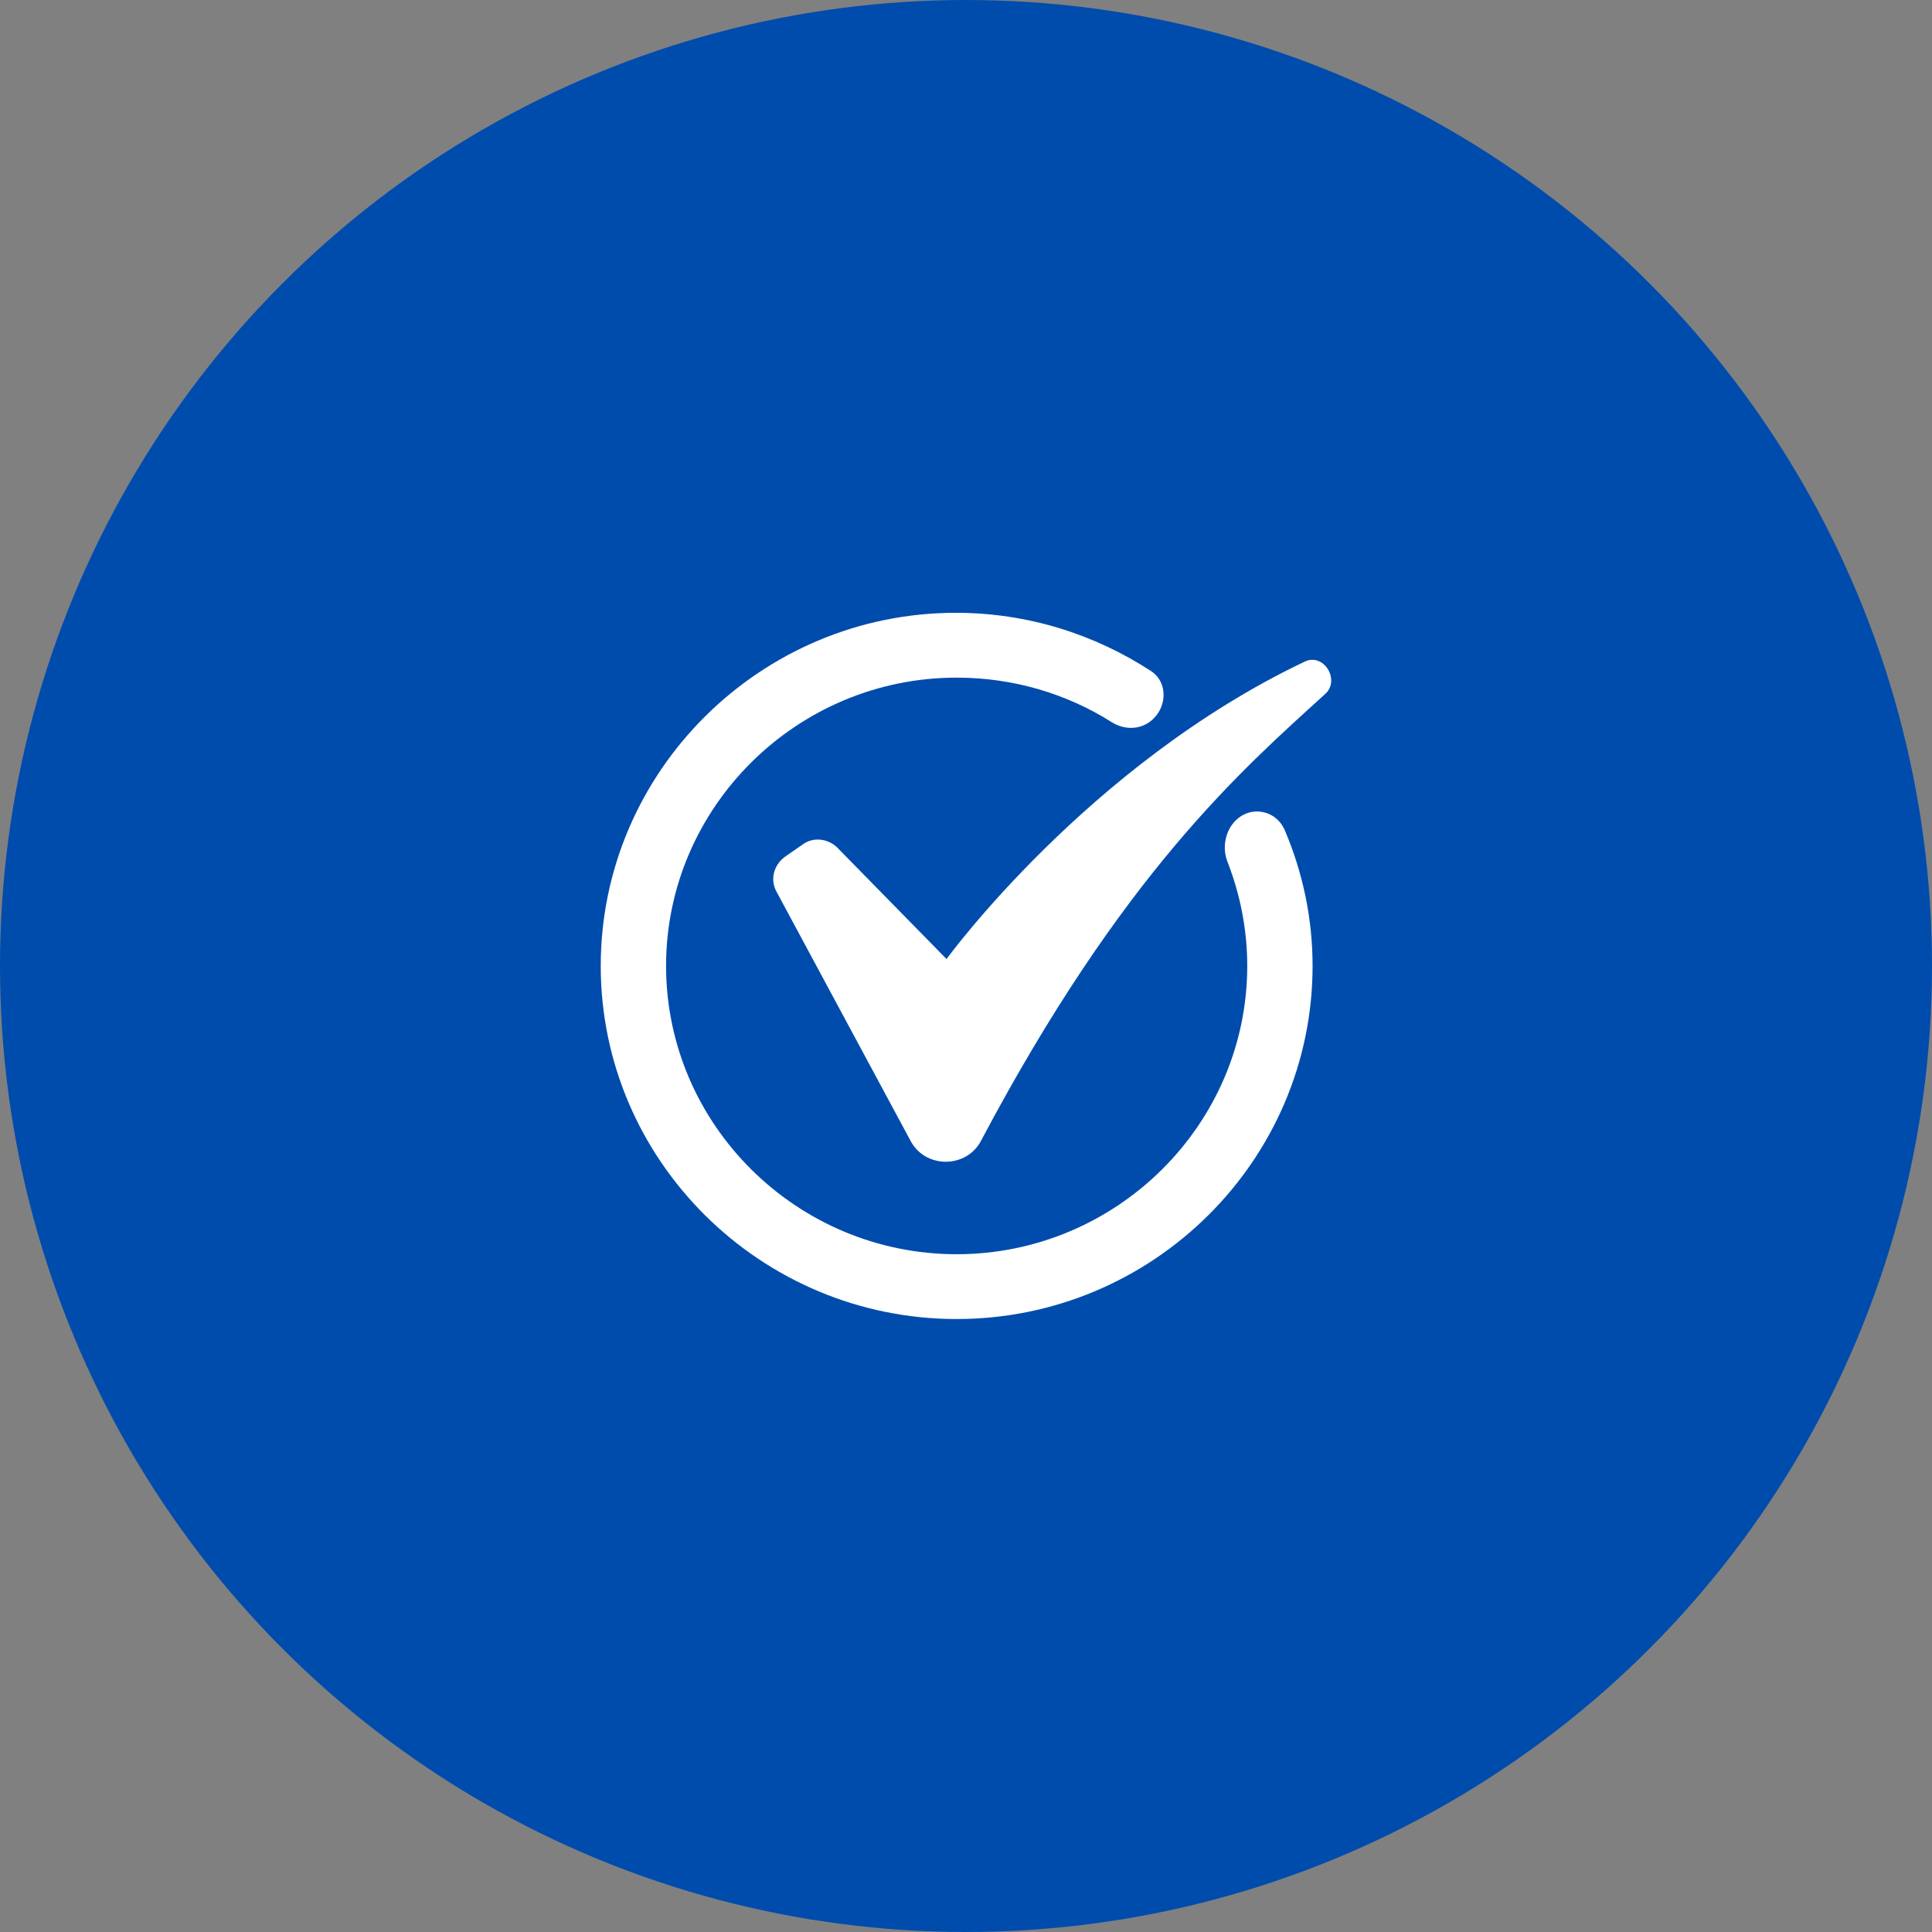
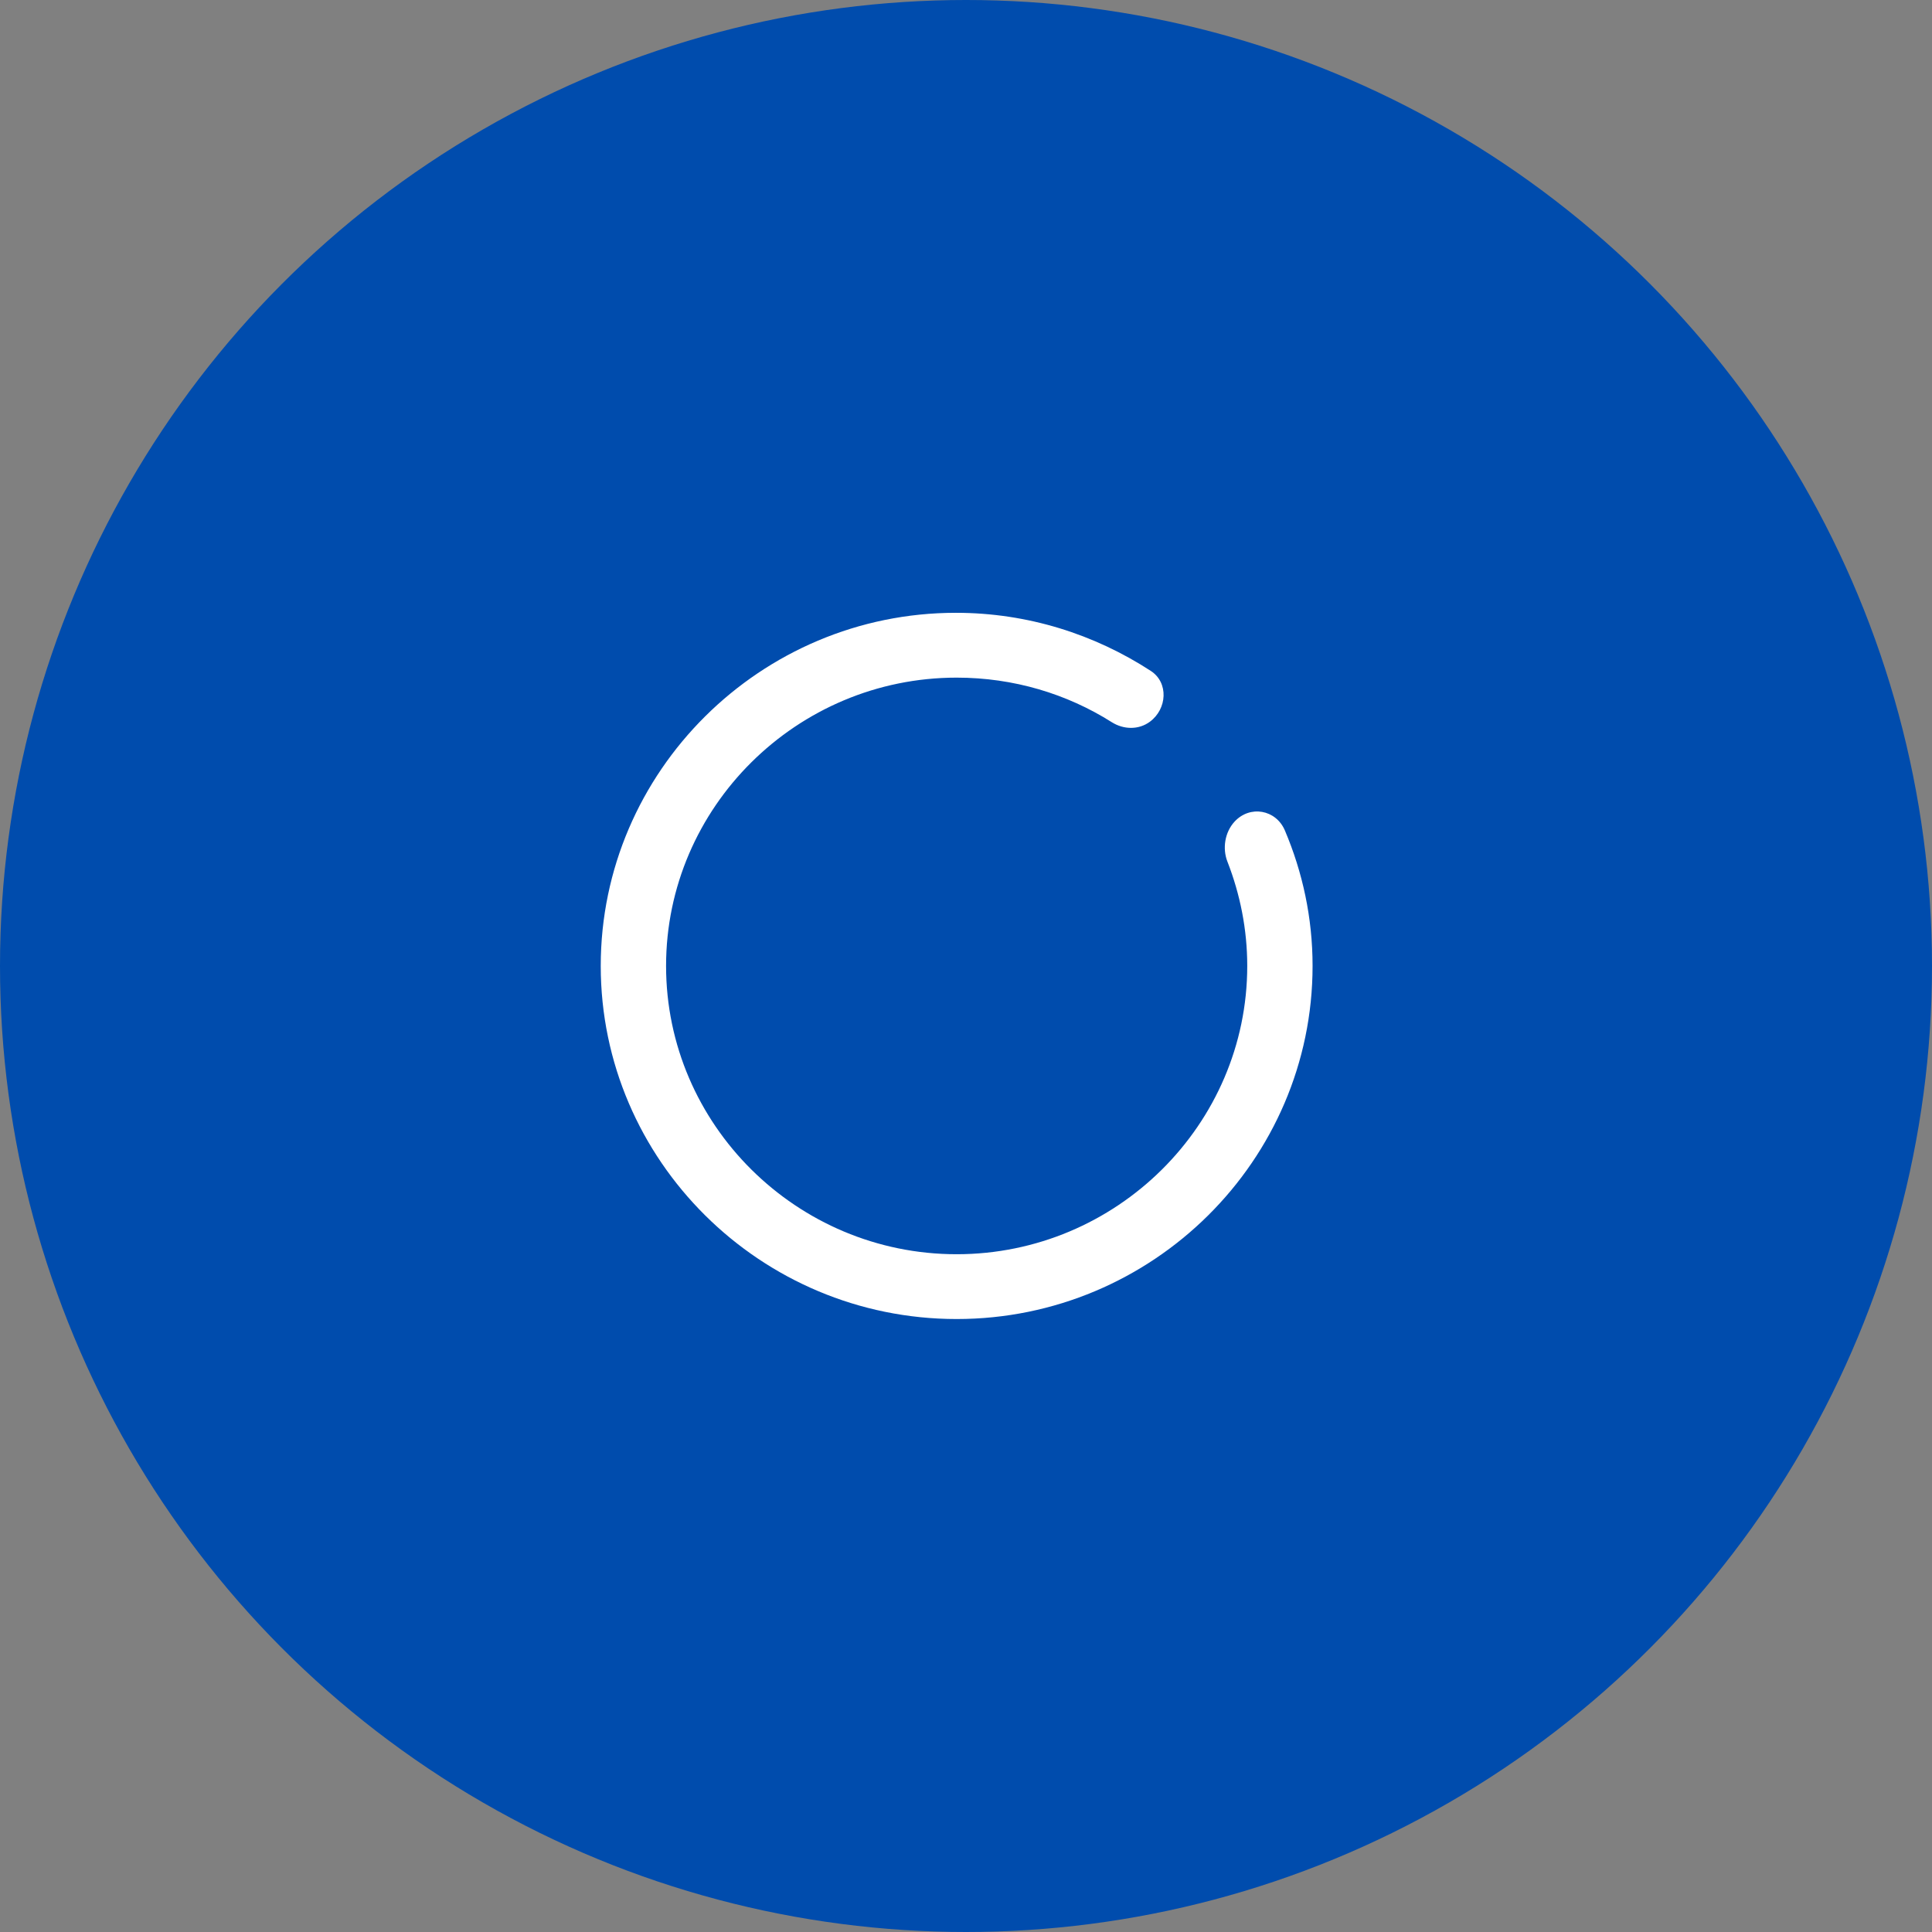
<svg xmlns="http://www.w3.org/2000/svg" fill="none" viewBox="0 0 70 70" height="70" width="70">
  <rect x="0" y="0" width="70" height="70" fill="#808080" stroke="none" />
  <circle fill="#004CAD" r="35" cy="35" cx="35" />
  <path fill="white" d="M44.727 29.773C44.379 30.154 44.284 30.738 44.472 31.219C44.93 32.393 45.19 33.668 45.19 34.997C45.19 40.745 40.455 45.443 34.661 45.443C28.868 45.443 24.133 40.745 24.133 34.997C24.133 29.25 28.868 24.552 34.661 24.552C36.723 24.552 38.657 25.139 40.281 26.166C40.71 26.437 41.255 26.451 41.663 26.149C42.288 25.687 42.348 24.733 41.696 24.309C39.663 22.987 37.243 22.203 34.633 22.203C27.559 22.203 21.766 27.951 21.766 34.997C21.766 42.044 27.559 47.791 34.661 47.791C41.764 47.791 47.557 42.044 47.557 34.997C47.557 33.252 47.195 31.601 46.554 30.09C46.231 29.329 45.286 29.162 44.727 29.773Z" />
-   <path fill="white" d="M34.295 34.748C34.295 34.748 39.42 27.702 47.274 23.971C47.971 23.64 48.583 24.662 47.998 25.159C44.99 27.895 40.673 31.653 35.548 41.325C35.019 42.347 33.515 42.347 32.986 41.325L28.139 32.316C27.889 31.874 28.028 31.322 28.474 31.018L29.114 30.575C29.476 30.327 29.978 30.382 30.312 30.686L34.295 34.748Z" />
</svg>